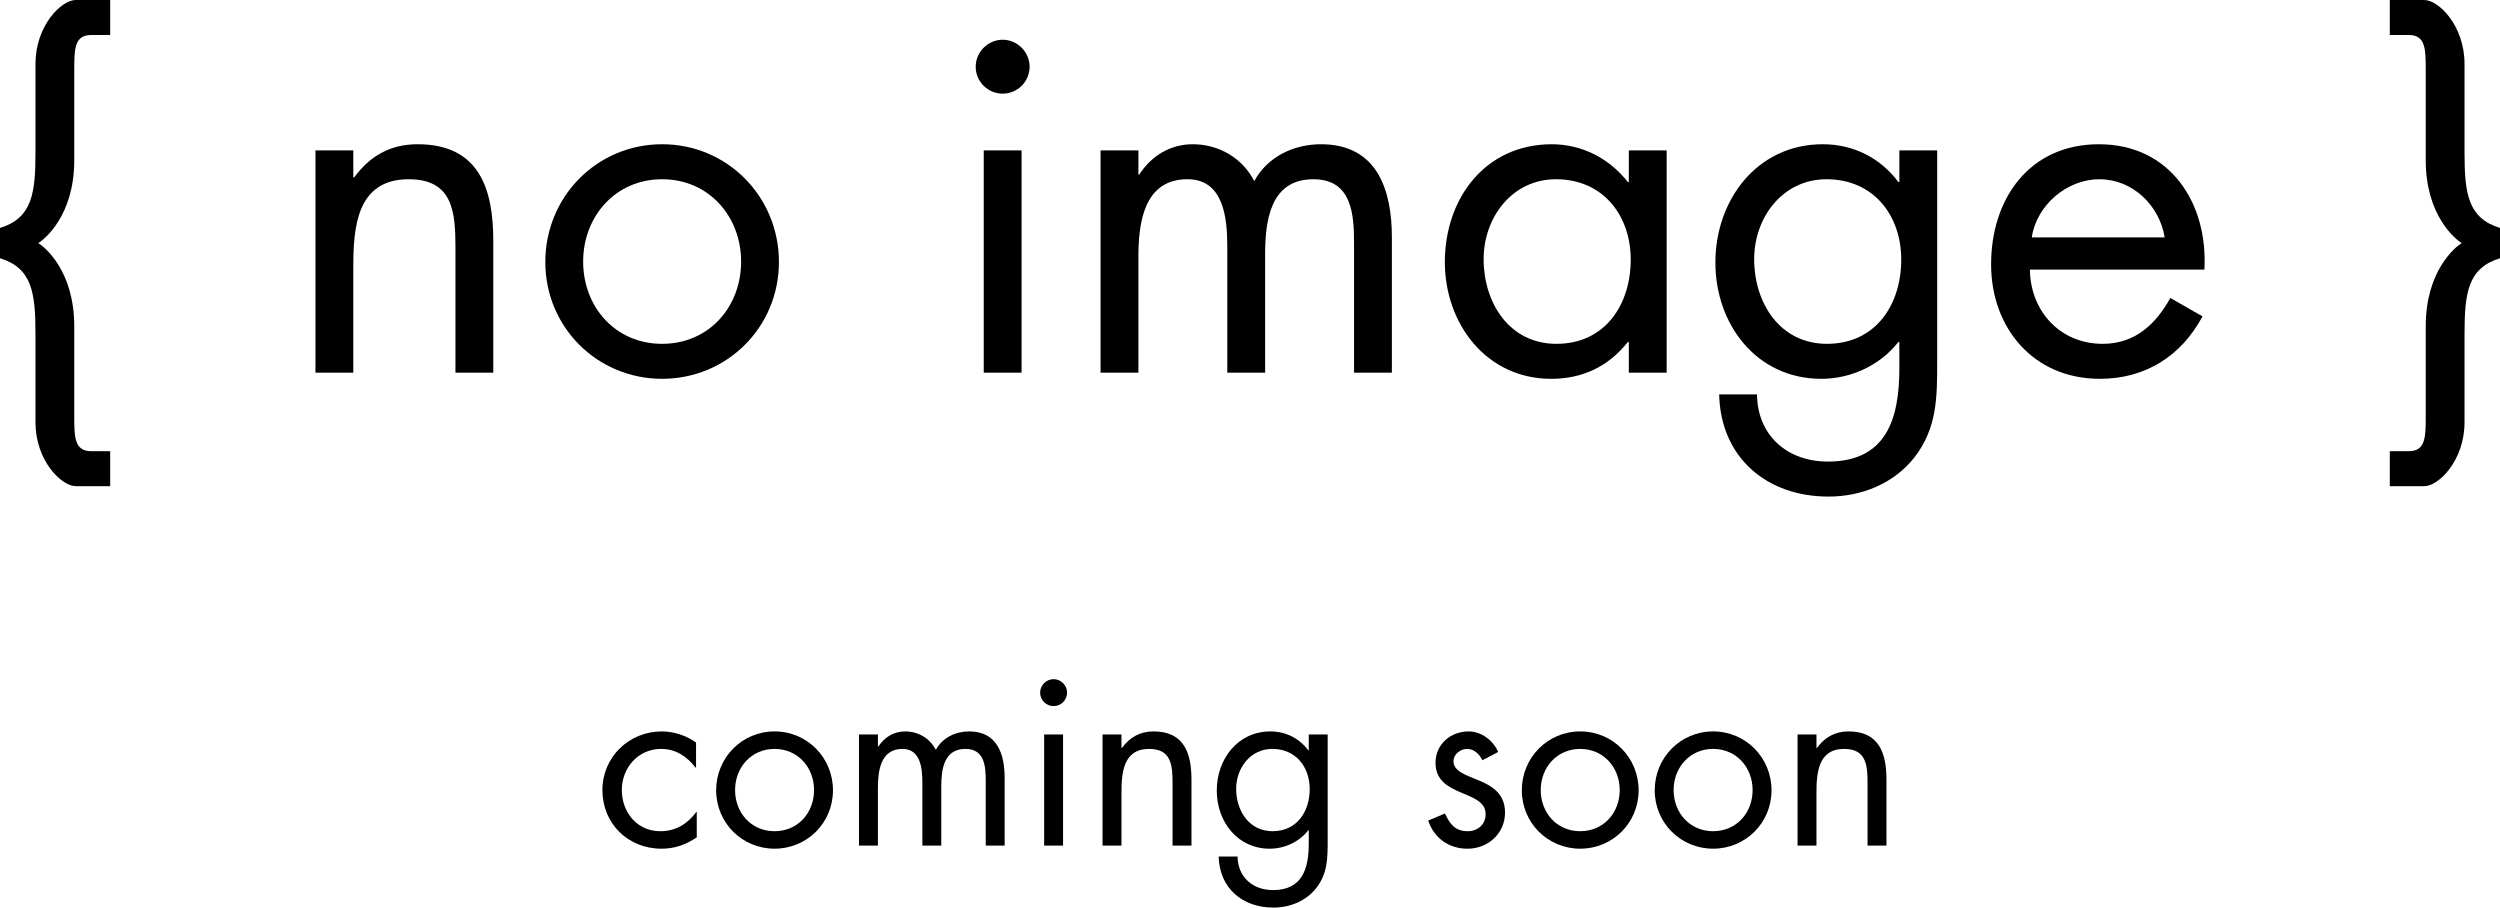
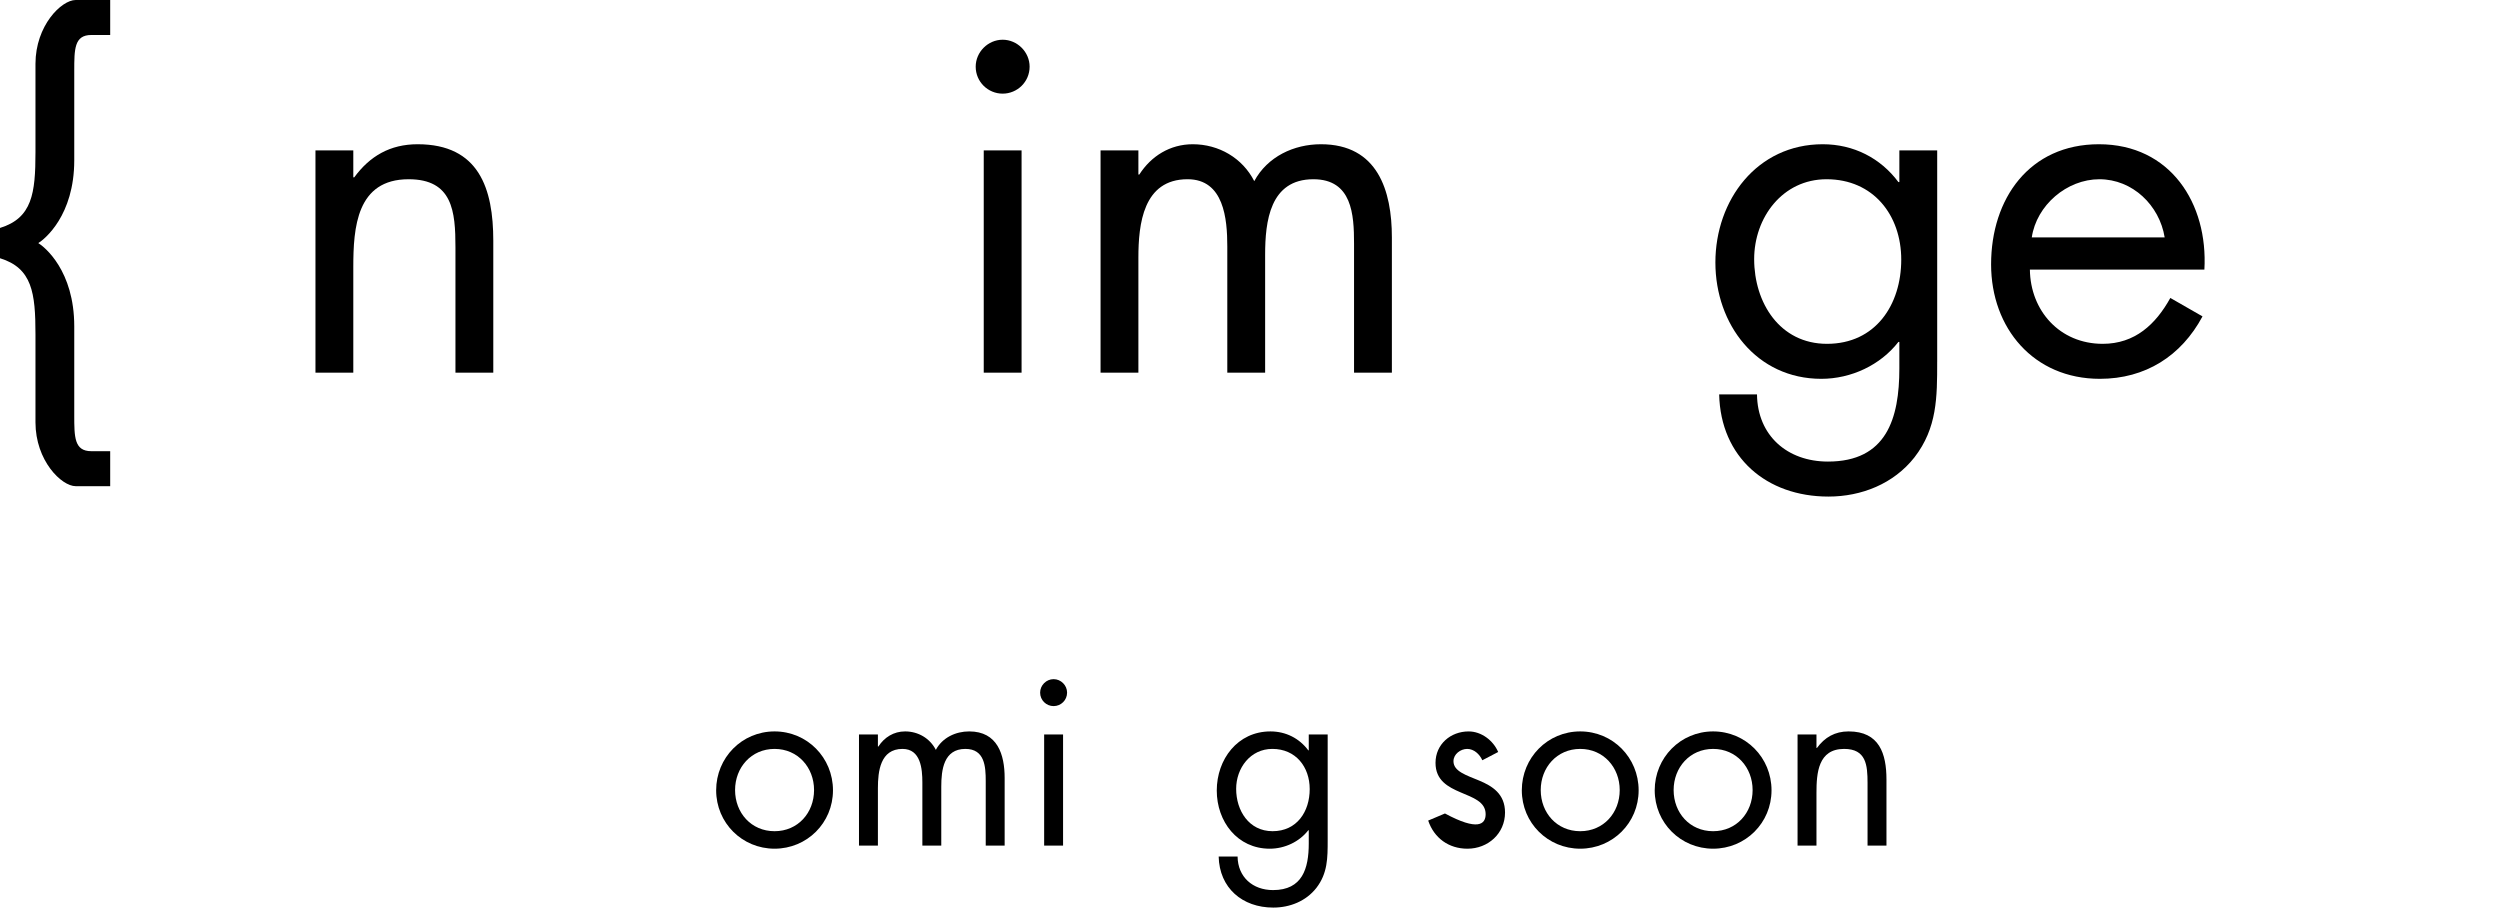
<svg xmlns="http://www.w3.org/2000/svg" version="1.0" width="317.158" height="115.139" viewBox="0 0 317.158 115.139" id="Layer_1" xml:space="preserve">
  <defs id="defs277" />
  <g id="g236">
    <path d="M 0,28.919 C 4.08,27.659 4.5,24.539 4.5,19.319 L 4.5,8.1 C 4.5,3.24 7.799,0 9.6,0 L 13.979,0 L 13.979,4.439 L 11.58,4.439 C 9.42,4.439 9.42,6.24 9.42,9 L 9.42,20.34 C 9.42,27.36 5.64,30.36 4.86,30.839 C 5.64,31.318 9.42,34.318 9.42,41.399 L 9.42,52.678 C 9.42,55.438 9.42,57.239 11.58,57.239 L 13.979,57.239 L 13.979,61.678 L 9.6,61.678 C 7.8,61.678 4.5,58.438 4.5,53.578 L 4.5,42.418 C 4.5,37.139 4.08,34.02 0,32.759 L 0,28.919 z" id="path238" />
    <path d="M 44.82,22.5 L 44.94,22.5 C 46.92,19.799 49.5,18.299 52.98,18.299 C 60.78,18.299 62.58,23.94 62.58,30.539 L 62.58,47.278 L 57.78,47.278 L 57.78,31.379 C 57.78,26.819 57.42,22.739 51.841,22.739 C 45.241,22.739 44.821,28.859 44.821,33.898 L 44.821,47.278 L 40.021,47.278 L 40.021,19.08 L 44.821,19.08 L 44.821,22.5 L 44.82,22.5 z" id="path240" />
-     <path d="M 69.18,33.238 C 69.18,24.959 75.72,18.299 83.999,18.299 C 92.278,18.299 98.818,24.959 98.818,33.238 C 98.818,41.518 92.218,48.058 83.999,48.058 C 75.78,48.058 69.18,41.519 69.18,33.238 z M 73.98,33.179 C 73.98,38.939 78.06,43.619 84,43.619 C 89.939,43.619 94.02,38.938 94.02,33.179 C 94.02,27.479 89.94,22.74 84,22.74 C 78.06,22.739 73.98,27.479 73.98,33.179 z" id="path242" />
    <path d="M 130.62,8.46 C 130.62,10.38 129.06,11.88 127.2,11.88 C 125.34,11.88 123.78,10.38 123.78,8.46 C 123.78,6.6 125.34,5.04 127.2,5.04 C 129.06,5.04 130.62,6.6 130.62,8.46 z M 129.6,47.278 L 124.8,47.278 L 124.8,19.08 L 129.6,19.08 L 129.6,47.278 z" id="path244" />
    <path d="M 144.419,22.139 L 144.539,22.139 C 146.039,19.799 148.439,18.299 151.319,18.299 C 154.619,18.299 157.619,20.039 159.119,22.98 C 160.799,19.86 164.158,18.299 167.578,18.299 C 174.778,18.299 176.578,24.18 176.578,30.119 L 176.578,47.278 L 171.778,47.278 L 171.778,30.898 C 171.778,27.239 171.539,22.739 166.619,22.739 C 161.099,22.739 160.499,28.079 160.499,32.339 L 160.499,47.278 L 155.699,47.278 L 155.699,31.258 C 155.699,27.779 155.279,22.738 150.659,22.738 C 145.019,22.738 144.42,28.438 144.42,32.698 L 144.42,47.277 L 139.62,47.277 L 139.62,19.08 L 144.42,19.08 L 144.42,22.139 L 144.419,22.139 z" id="path246" />
-     <path d="M 211.438,47.278 L 206.638,47.278 L 206.638,43.379 L 206.518,43.379 C 204.058,46.498 200.758,48.059 196.798,48.059 C 188.519,48.059 183.299,41.039 183.299,33.239 C 183.299,25.2 188.399,18.3 196.859,18.3 C 200.699,18.3 204.178,20.101 206.518,23.101 L 206.638,23.101 L 206.638,19.081 L 211.438,19.081 L 211.438,47.278 z M 188.218,32.879 C 188.218,38.399 191.458,43.619 197.458,43.619 C 203.638,43.619 206.878,38.639 206.878,32.939 C 206.878,27.298 203.338,22.739 197.398,22.739 C 191.819,22.739 188.218,27.6 188.218,32.879 z" id="path248" />
    <path d="M 245.757,45.898 C 245.757,50.398 245.757,54.297 242.877,58.017 C 240.237,61.377 236.157,62.997 231.958,62.997 C 224.099,62.997 218.278,58.017 218.099,50.037 L 222.898,50.037 C 222.959,55.257 226.738,58.557 231.898,58.557 C 239.337,58.557 240.958,53.097 240.958,46.738 L 240.958,43.379 L 240.838,43.379 C 238.559,46.318 234.838,48.059 231.059,48.059 C 222.839,48.059 217.62,41.159 217.62,33.299 C 217.62,25.379 222.899,18.299 231.239,18.299 C 235.139,18.299 238.559,20.039 240.839,23.1 L 240.959,23.1 L 240.959,19.08 L 245.759,19.08 L 245.759,45.898 L 245.757,45.898 z M 222.539,32.879 C 222.539,38.399 225.779,43.619 231.779,43.619 C 237.959,43.619 241.198,38.639 241.198,32.939 C 241.198,27.298 237.658,22.739 231.719,22.739 C 226.138,22.739 222.539,27.6 222.539,32.879 z" id="path250" />
    <path d="M 257.518,34.199 C 257.578,39.418 261.298,43.619 266.757,43.619 C 270.837,43.619 273.477,41.158 275.337,37.799 L 279.417,40.139 C 276.717,45.178 272.157,48.059 266.397,48.059 C 257.997,48.059 252.597,41.639 252.597,33.539 C 252.597,25.199 257.457,18.299 266.276,18.299 C 275.337,18.299 280.135,25.799 279.656,34.199 L 257.518,34.199 z M 274.617,30.119 C 273.957,26.039 270.537,22.739 266.338,22.739 C 262.198,22.739 258.359,26.039 257.758,30.119 L 274.617,30.119 z" id="path252" />
-     <path d="M 317.158,32.759 C 313.078,34.02 312.658,37.139 312.658,42.418 L 312.658,53.578 C 312.658,58.437 309.357,61.678 307.558,61.678 L 303.177,61.678 L 303.177,57.239 L 305.577,57.239 C 307.737,57.239 307.737,55.438 307.737,52.678 L 307.737,41.398 C 307.737,34.318 311.516,31.318 312.297,30.838 C 311.517,30.359 307.737,27.359 307.737,20.339 L 307.737,9 C 307.737,6.24 307.737,4.439 305.577,4.439 L 303.177,4.439 L 303.177,0 L 307.558,0 C 309.357,0 312.658,3.24 312.658,8.1 L 312.658,19.32 C 312.658,24.54 313.078,27.66 317.158,28.92 L 317.158,32.759 z" id="path254" />
-     <path d="M 88.304,97.379 L 88.244,97.379 C 87.134,95.969 85.754,95.009 83.864,95.009 C 80.954,95.009 78.885,97.408 78.885,100.229 C 78.885,103.019 80.805,105.449 83.744,105.449 C 85.754,105.449 87.164,104.55 88.334,103.019 L 88.394,103.019 L 88.394,106.229 C 87.014,107.159 85.604,107.668 83.924,107.668 C 79.664,107.668 76.424,104.488 76.424,100.229 C 76.424,96.03 79.814,92.79 83.954,92.79 C 85.484,92.79 87.044,93.3 88.304,94.2 L 88.304,97.379 z" id="path256" />
    <path d="M 90.854,100.259 C 90.854,96.119 94.124,92.789 98.264,92.789 C 102.404,92.789 105.674,96.119 105.674,100.259 C 105.674,104.399 102.374,107.668 98.264,107.668 C 94.154,107.668 90.854,104.398 90.854,100.259 z M 93.254,100.229 C 93.254,103.109 95.294,105.449 98.264,105.449 C 101.234,105.449 103.274,103.109 103.274,100.229 C 103.274,97.379 101.234,95.009 98.264,95.009 C 95.294,95.009 93.254,97.379 93.254,100.229 z" id="path258" />
    <path d="M 111.374,94.709 L 111.434,94.709 C 112.184,93.539 113.384,92.789 114.824,92.789 C 116.474,92.789 117.974,93.658 118.723,95.129 C 119.563,93.568 121.243,92.789 122.953,92.789 C 126.553,92.789 127.453,95.728 127.453,98.699 L 127.453,107.278 L 125.053,107.278 L 125.053,99.089 C 125.053,97.259 124.933,95.009 122.473,95.009 C 119.713,95.009 119.413,97.679 119.413,99.809 L 119.413,107.279 L 117.014,107.279 L 117.014,99.269 C 117.014,97.53 116.804,95.009 114.494,95.009 C 111.674,95.009 111.374,97.86 111.374,99.988 L 111.374,107.278 L 108.974,107.278 L 108.974,93.178 L 111.374,93.178 L 111.374,94.709 z" id="path260" />
    <path d="M 135.374,87.869 C 135.374,88.829 134.594,89.579 133.664,89.579 C 132.734,89.579 131.954,88.829 131.954,87.869 C 131.954,86.939 132.734,86.159 133.664,86.159 C 134.594,86.159 135.374,86.939 135.374,87.869 z M 134.864,107.278 L 132.464,107.278 L 132.464,93.178 L 134.864,93.178 L 134.864,107.278 z" id="path262" />
-     <path d="M 142.273,94.889 L 142.333,94.889 C 143.323,93.539 144.613,92.789 146.353,92.789 C 150.253,92.789 151.153,95.609 151.153,98.908 L 151.153,107.278 L 148.753,107.278 L 148.753,99.328 C 148.753,97.049 148.573,95.009 145.783,95.009 C 142.483,95.009 142.273,98.069 142.273,100.588 L 142.273,107.278 L 139.873,107.278 L 139.873,93.178 L 142.273,93.178 L 142.273,94.889 L 142.273,94.889 z" id="path264" />
    <path d="M 168.433,106.588 C 168.433,108.838 168.433,110.788 166.994,112.649 C 165.674,114.329 163.634,115.139 161.533,115.139 C 157.604,115.139 154.694,112.649 154.604,108.659 L 157.004,108.659 C 157.034,111.268 158.924,112.919 161.504,112.919 C 165.224,112.919 166.033,110.189 166.033,107.009 L 166.033,105.329 L 165.973,105.329 C 164.833,106.8 162.973,107.669 161.083,107.669 C 156.973,107.669 154.363,104.22 154.363,100.29 C 154.363,96.329 157.003,92.79 161.173,92.79 C 163.122,92.79 164.833,93.659 165.973,95.19 L 166.033,95.19 L 166.033,93.179 L 168.433,93.179 L 168.433,106.588 L 168.433,106.588 z M 156.823,100.078 C 156.823,102.838 158.443,105.448 161.443,105.448 C 164.533,105.448 166.153,102.959 166.153,100.108 C 166.153,97.289 164.383,95.008 161.414,95.008 C 158.624,95.009 156.823,97.438 156.823,100.078 z" id="path266" />
-     <path d="M 188.052,96.449 C 187.722,95.699 187.002,95.009 186.132,95.009 C 185.292,95.009 184.392,95.669 184.392,96.569 C 184.392,97.86 186.013,98.34 187.663,99.03 C 189.312,99.719 190.933,100.71 190.933,103.079 C 190.933,105.749 188.774,107.669 186.163,107.669 C 183.793,107.669 181.934,106.319 181.184,104.1 L 183.313,103.2 C 183.914,104.52 184.604,105.45 186.194,105.45 C 187.483,105.45 188.473,104.58 188.473,103.291 C 188.473,100.141 182.114,101.221 182.114,96.781 C 182.114,94.41 184.034,92.791 186.313,92.791 C 187.934,92.791 189.433,93.931 190.063,95.4 L 188.052,96.449 z" id="path268" />
+     <path d="M 188.052,96.449 C 187.722,95.699 187.002,95.009 186.132,95.009 C 185.292,95.009 184.392,95.669 184.392,96.569 C 184.392,97.86 186.013,98.34 187.663,99.03 C 189.312,99.719 190.933,100.71 190.933,103.079 C 190.933,105.749 188.774,107.669 186.163,107.669 C 183.793,107.669 181.934,106.319 181.184,104.1 L 183.313,103.2 C 187.483,105.45 188.473,104.58 188.473,103.291 C 188.473,100.141 182.114,101.221 182.114,96.781 C 182.114,94.41 184.034,92.791 186.313,92.791 C 187.934,92.791 189.433,93.931 190.063,95.4 L 188.052,96.449 z" id="path268" />
    <path d="M 193.062,100.259 C 193.062,96.119 196.333,92.789 200.472,92.789 C 204.611,92.789 207.882,96.119 207.882,100.259 C 207.882,104.399 204.581,107.668 200.472,107.668 C 196.363,107.668 193.062,104.398 193.062,100.259 z M 195.462,100.229 C 195.462,103.109 197.502,105.449 200.472,105.449 C 203.442,105.449 205.482,103.109 205.482,100.229 C 205.482,97.379 203.442,95.009 200.472,95.009 C 197.502,95.009 195.462,97.379 195.462,100.229 z" id="path270" />
    <path d="M 209.922,100.259 C 209.922,96.119 213.193,92.789 217.331,92.789 C 221.472,92.789 224.741,96.119 224.741,100.259 C 224.741,104.399 221.441,107.668 217.331,107.668 C 213.222,107.668 209.922,104.398 209.922,100.259 z M 212.322,100.229 C 212.322,103.109 214.363,105.449 217.332,105.449 C 220.303,105.449 222.342,103.109 222.342,100.229 C 222.342,97.379 220.303,95.009 217.332,95.009 C 214.363,95.009 212.322,97.379 212.322,100.229 z" id="path272" />
    <path d="M 230.442,94.889 L 230.502,94.889 C 231.492,93.539 232.782,92.789 234.523,92.789 C 238.422,92.789 239.323,95.609 239.323,98.908 L 239.323,107.278 L 236.923,107.278 L 236.923,99.328 C 236.923,97.049 236.743,95.009 233.953,95.009 C 230.653,95.009 230.443,98.069 230.443,100.588 L 230.443,107.278 L 228.044,107.278 L 228.044,93.178 L 230.443,93.178 L 230.443,94.889 L 230.442,94.889 z" id="path274" />
  </g>
</svg>